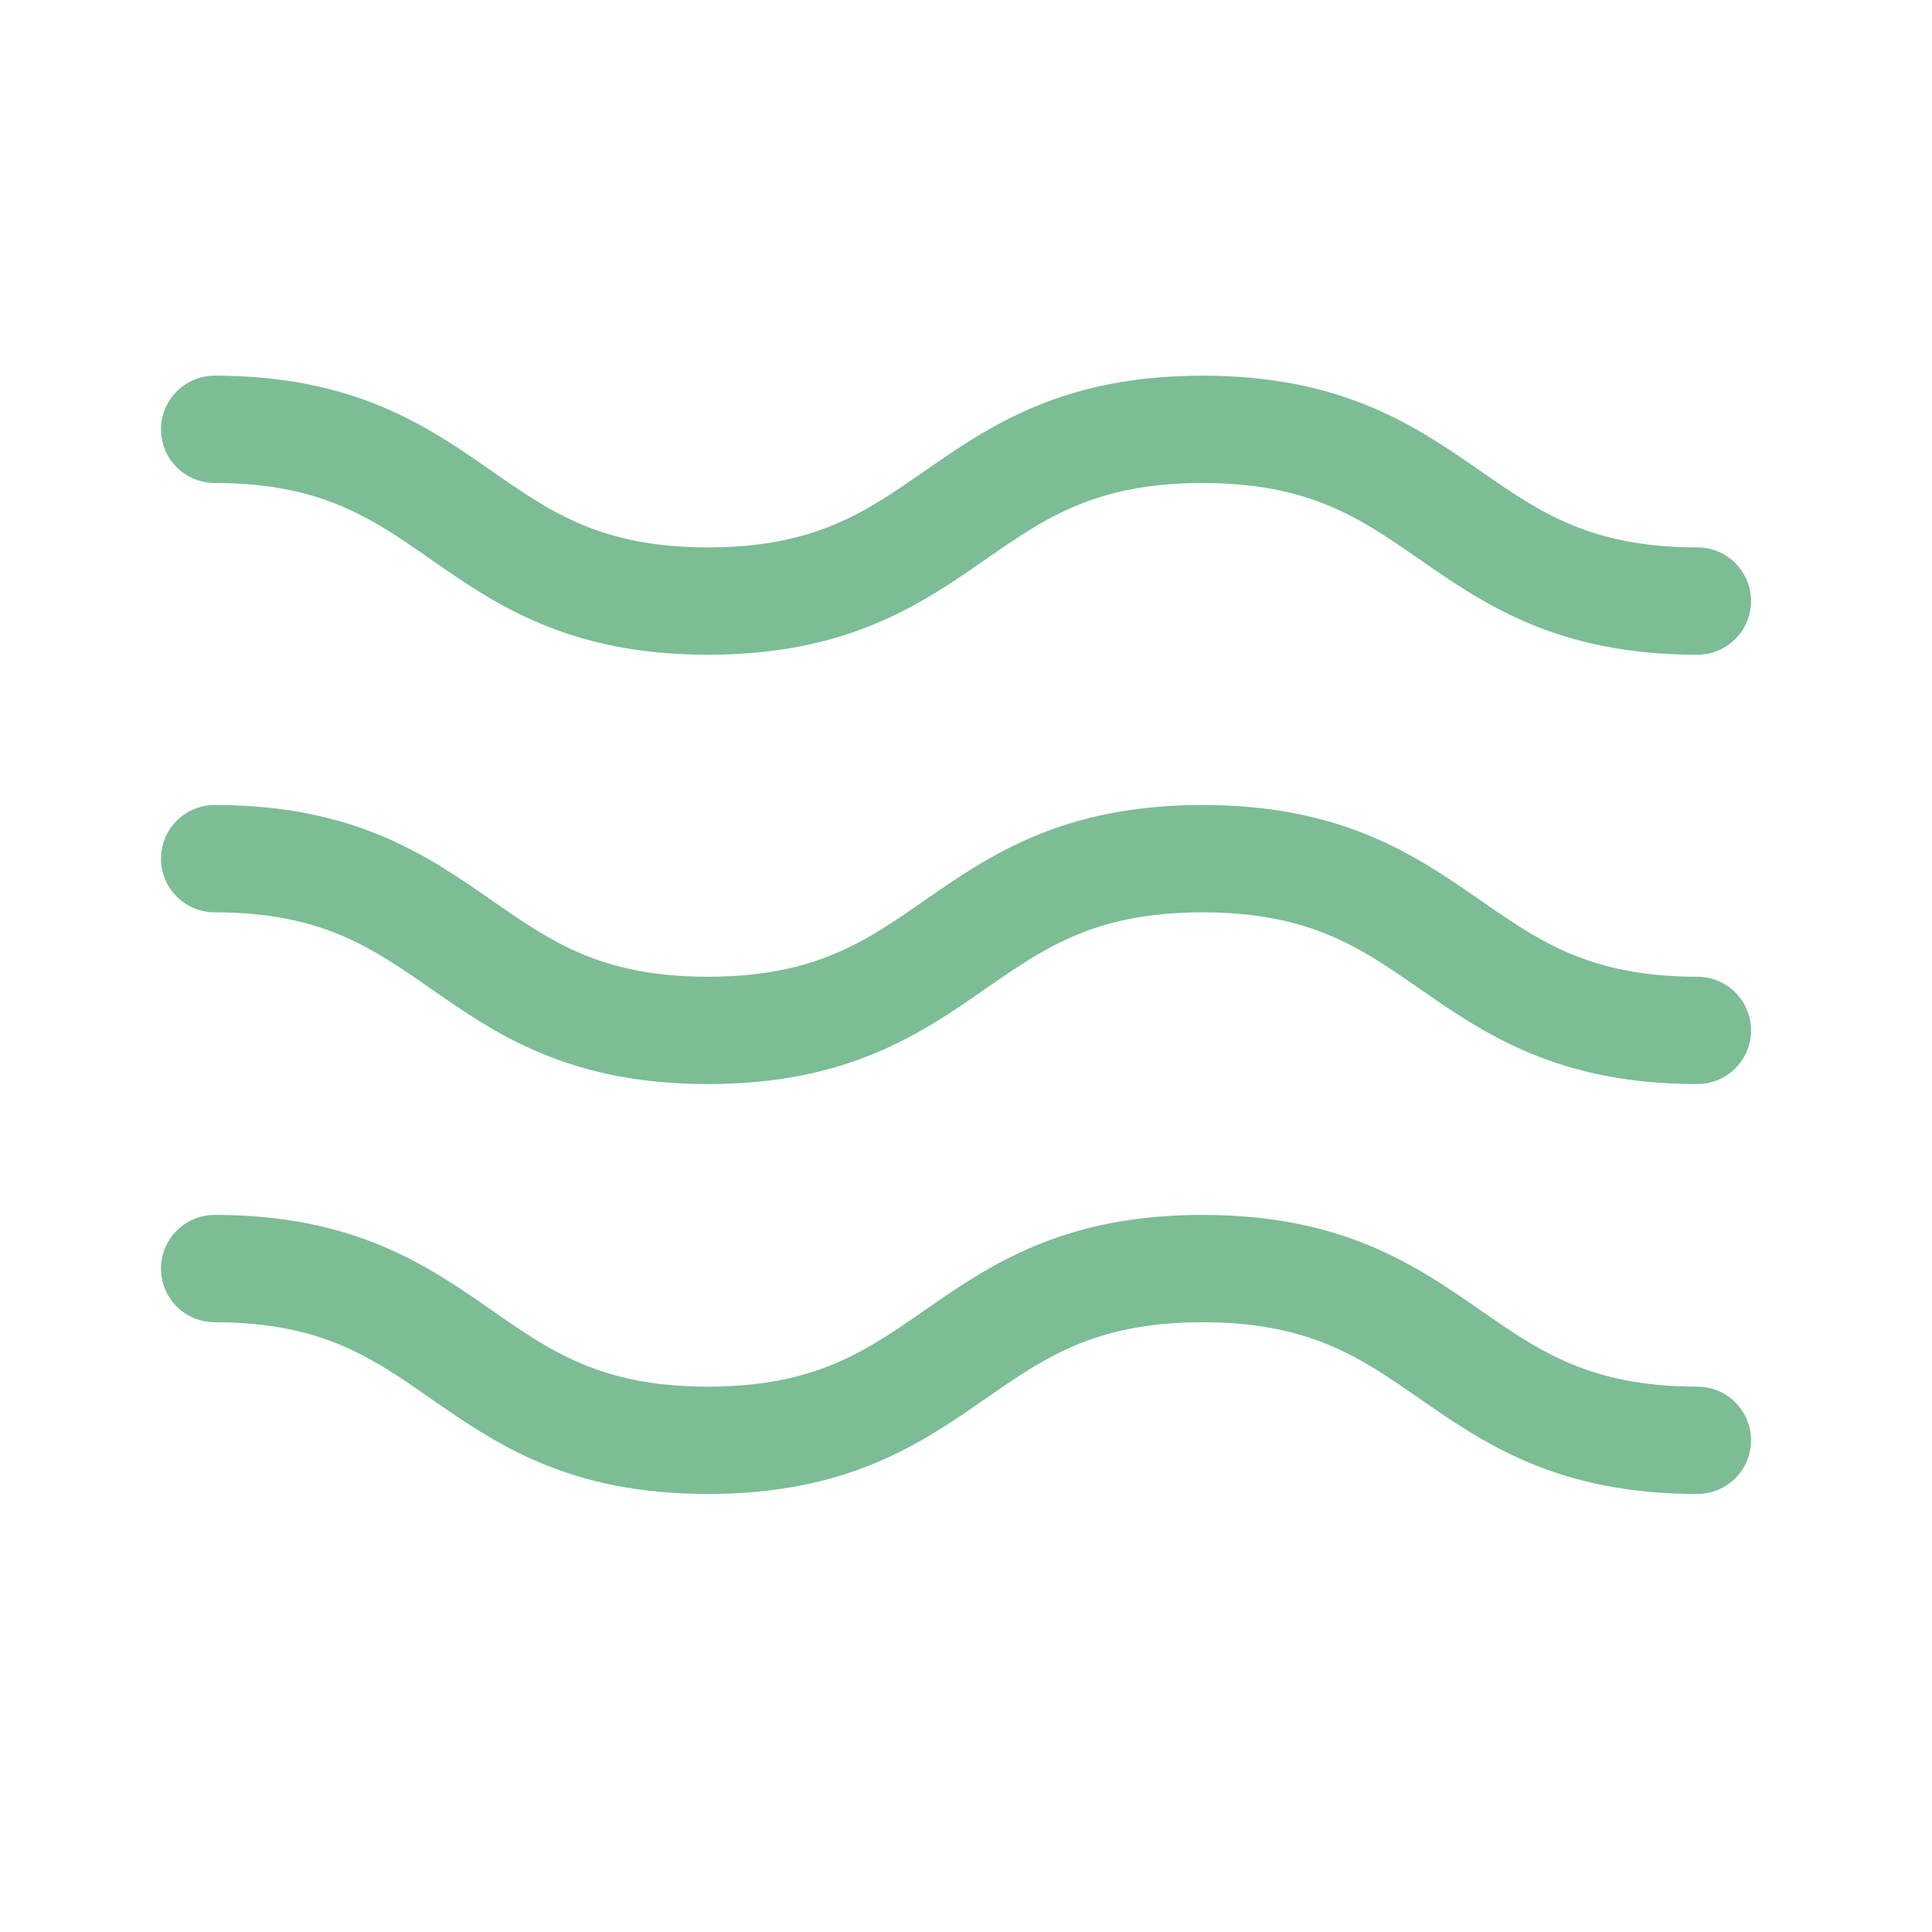
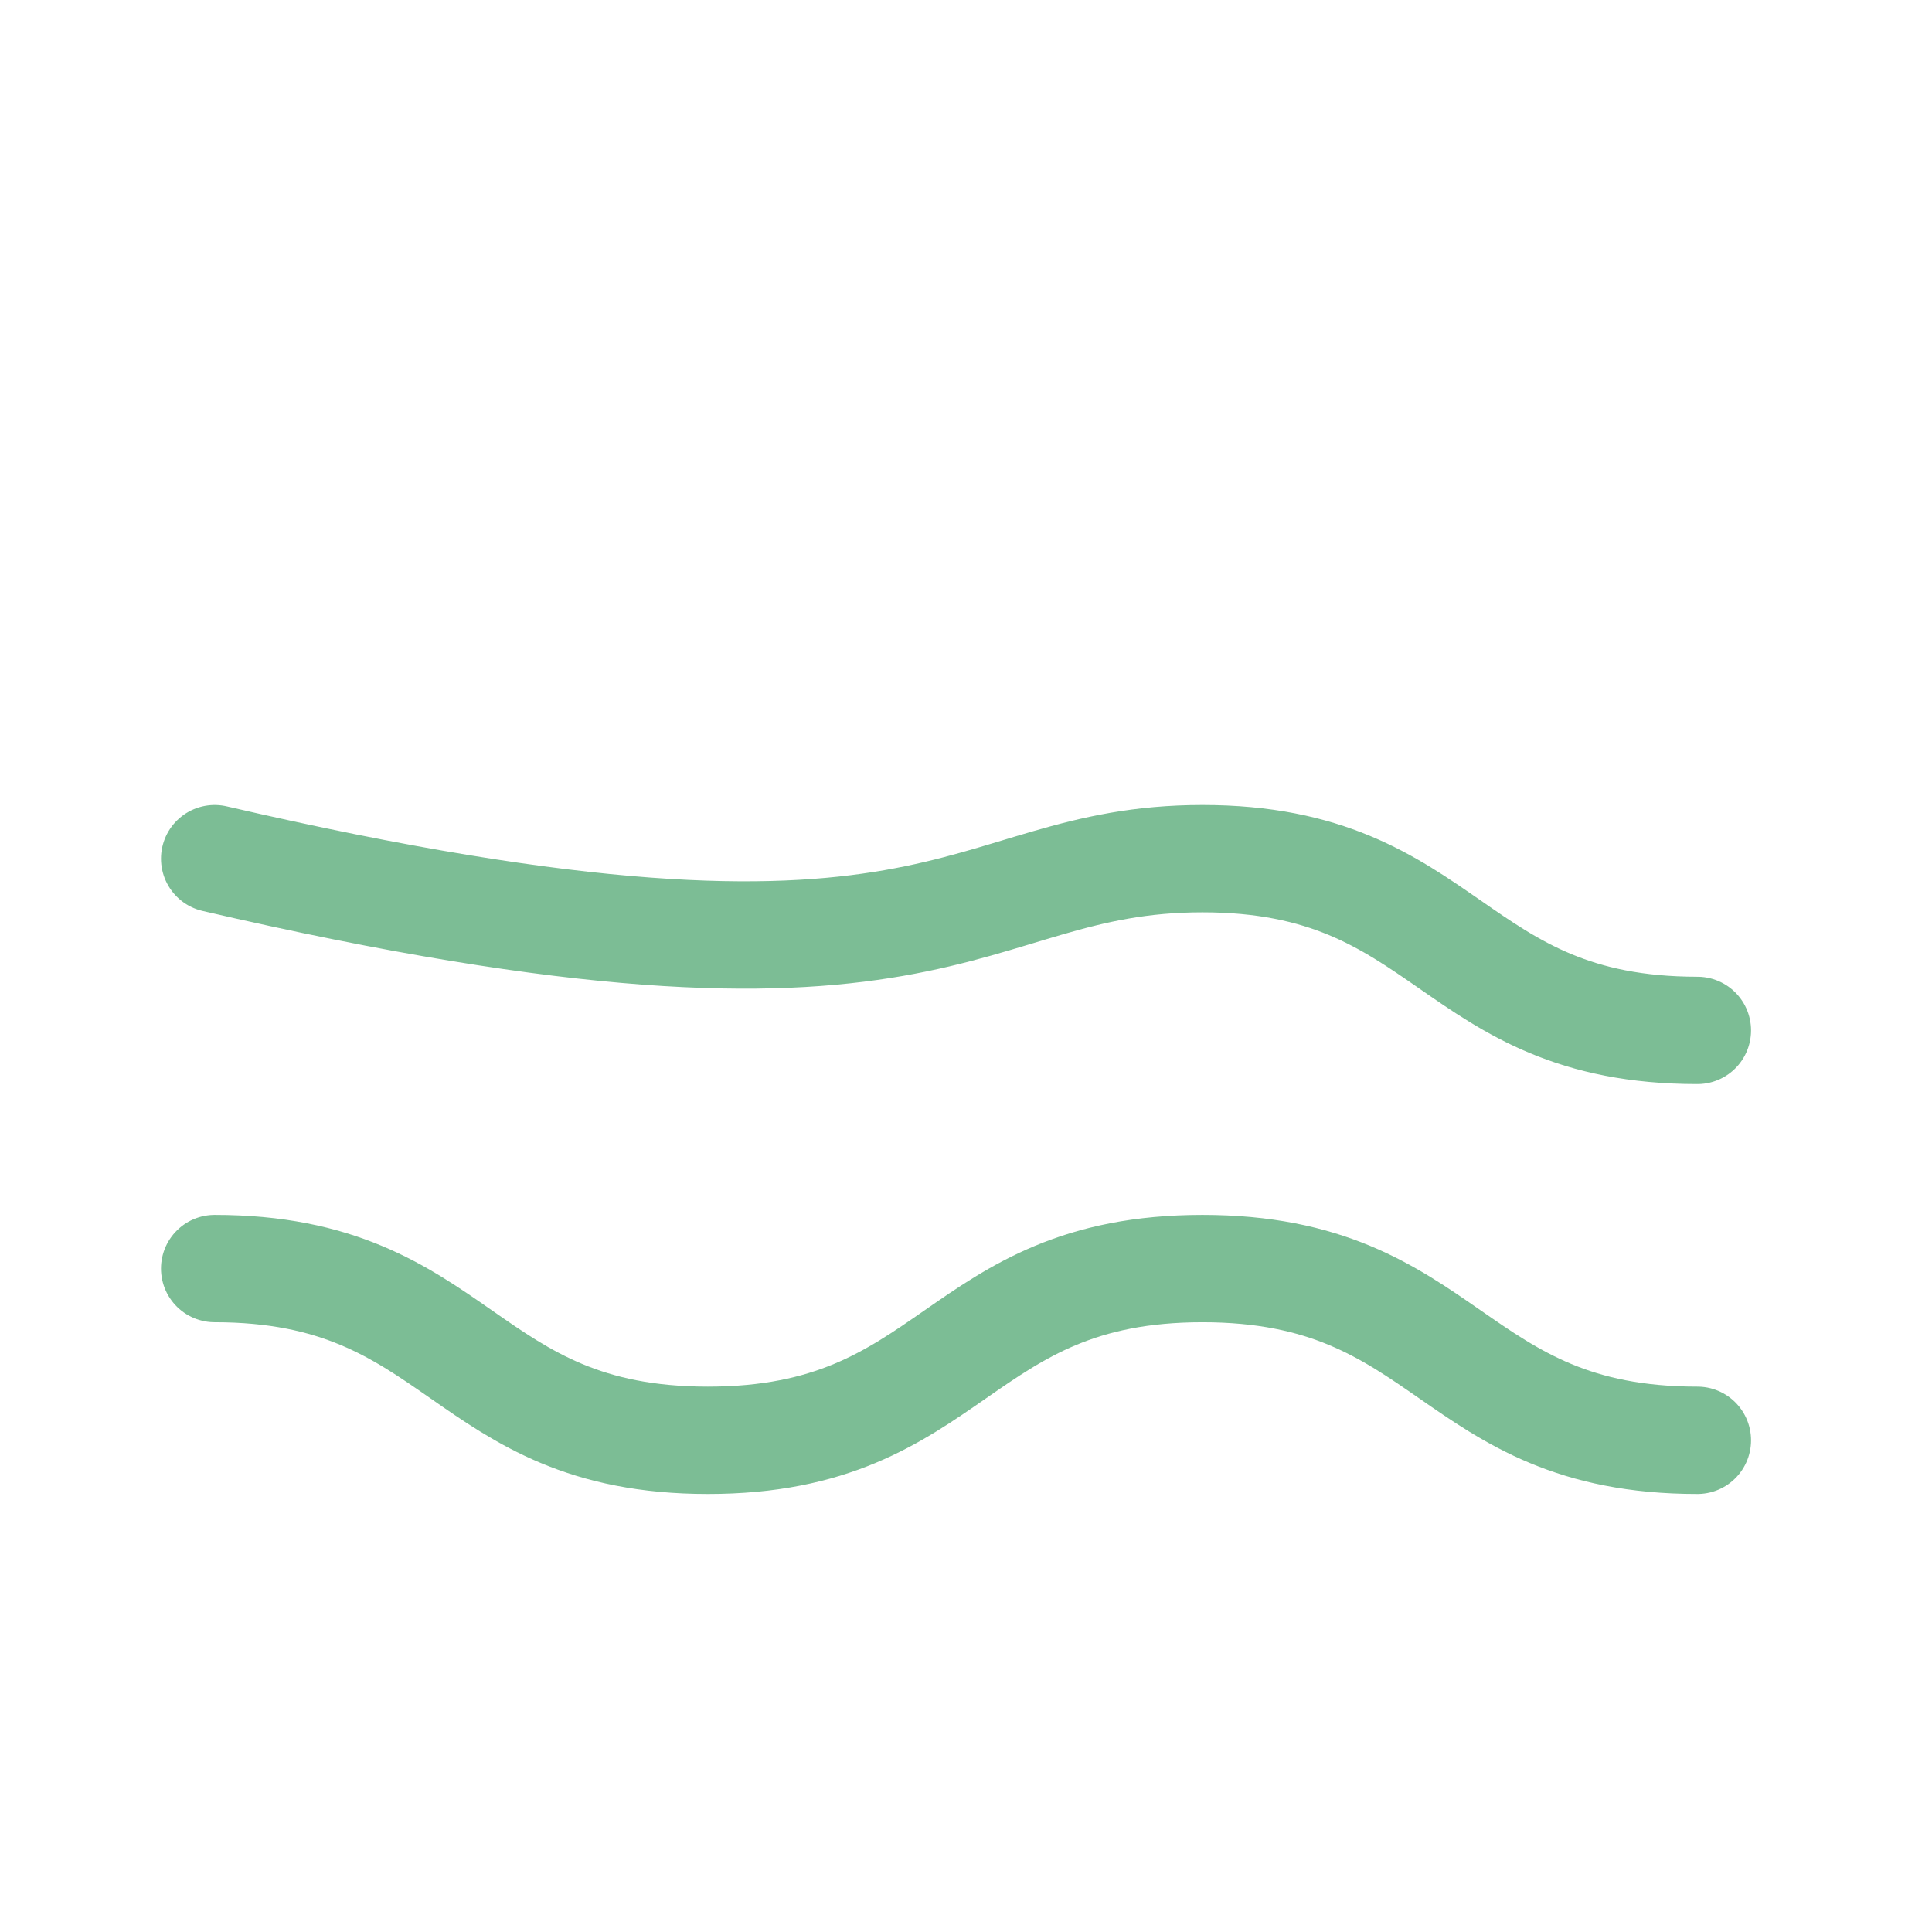
<svg xmlns="http://www.w3.org/2000/svg" width="18" height="18" viewBox="0 0 18 18" fill="none">
-   <path d="M2 8C4.298 8 4.298 9.6 6.595 9.6C8.899 9.6 8.899 8 11.203 8C13.51 8 13.51 9.6 15.814 9.6" stroke="#7CBD95" stroke-linecap="round" />
-   <path d="M2 4C4.298 4 4.298 5.6 6.595 5.6C8.899 5.6 8.899 4 11.203 4C13.51 4 13.51 5.6 15.814 5.6" stroke="#7CBD95" stroke-linecap="round" />
+   <path d="M2 8C8.899 9.6 8.899 8 11.203 8C13.51 8 13.51 9.6 15.814 9.6" stroke="#7CBD95" stroke-linecap="round" />
  <path d="M2 11.819C4.298 11.819 4.298 13.419 6.595 13.419C8.899 13.419 8.899 11.819 11.203 11.819C13.51 11.819 13.51 13.419 15.814 13.419" stroke="#7CBD95" stroke-linecap="round" />
</svg>